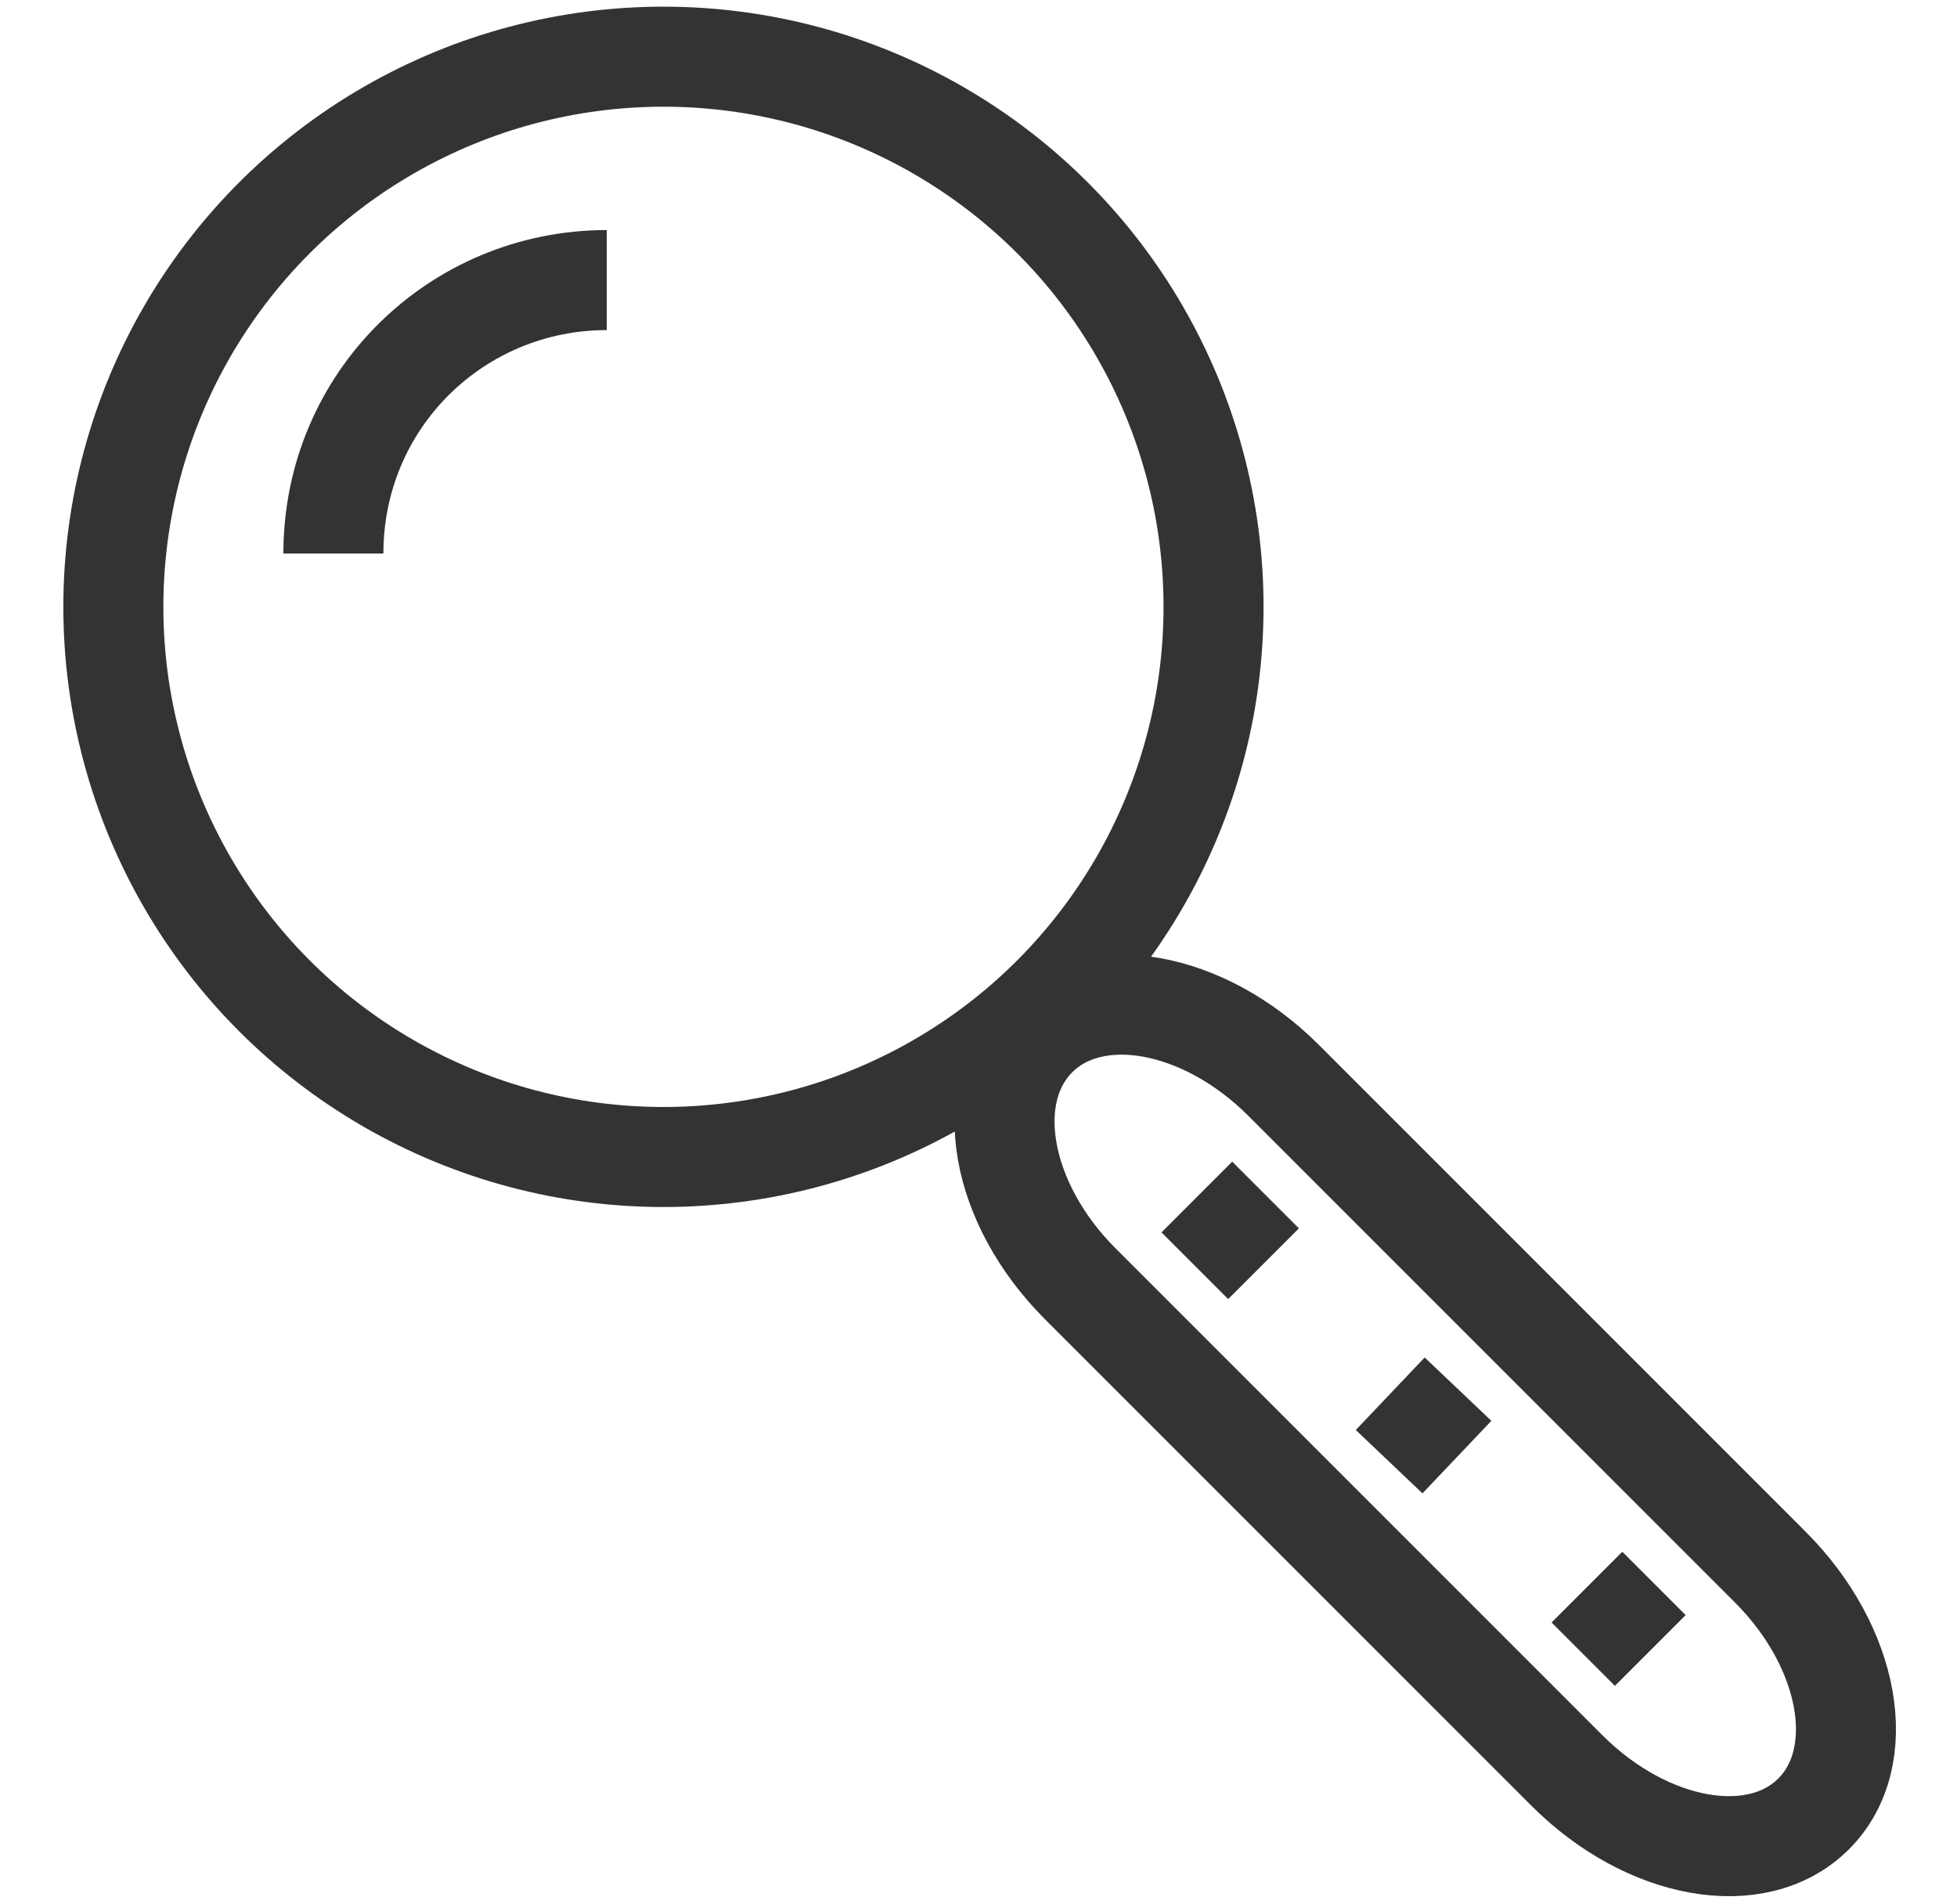
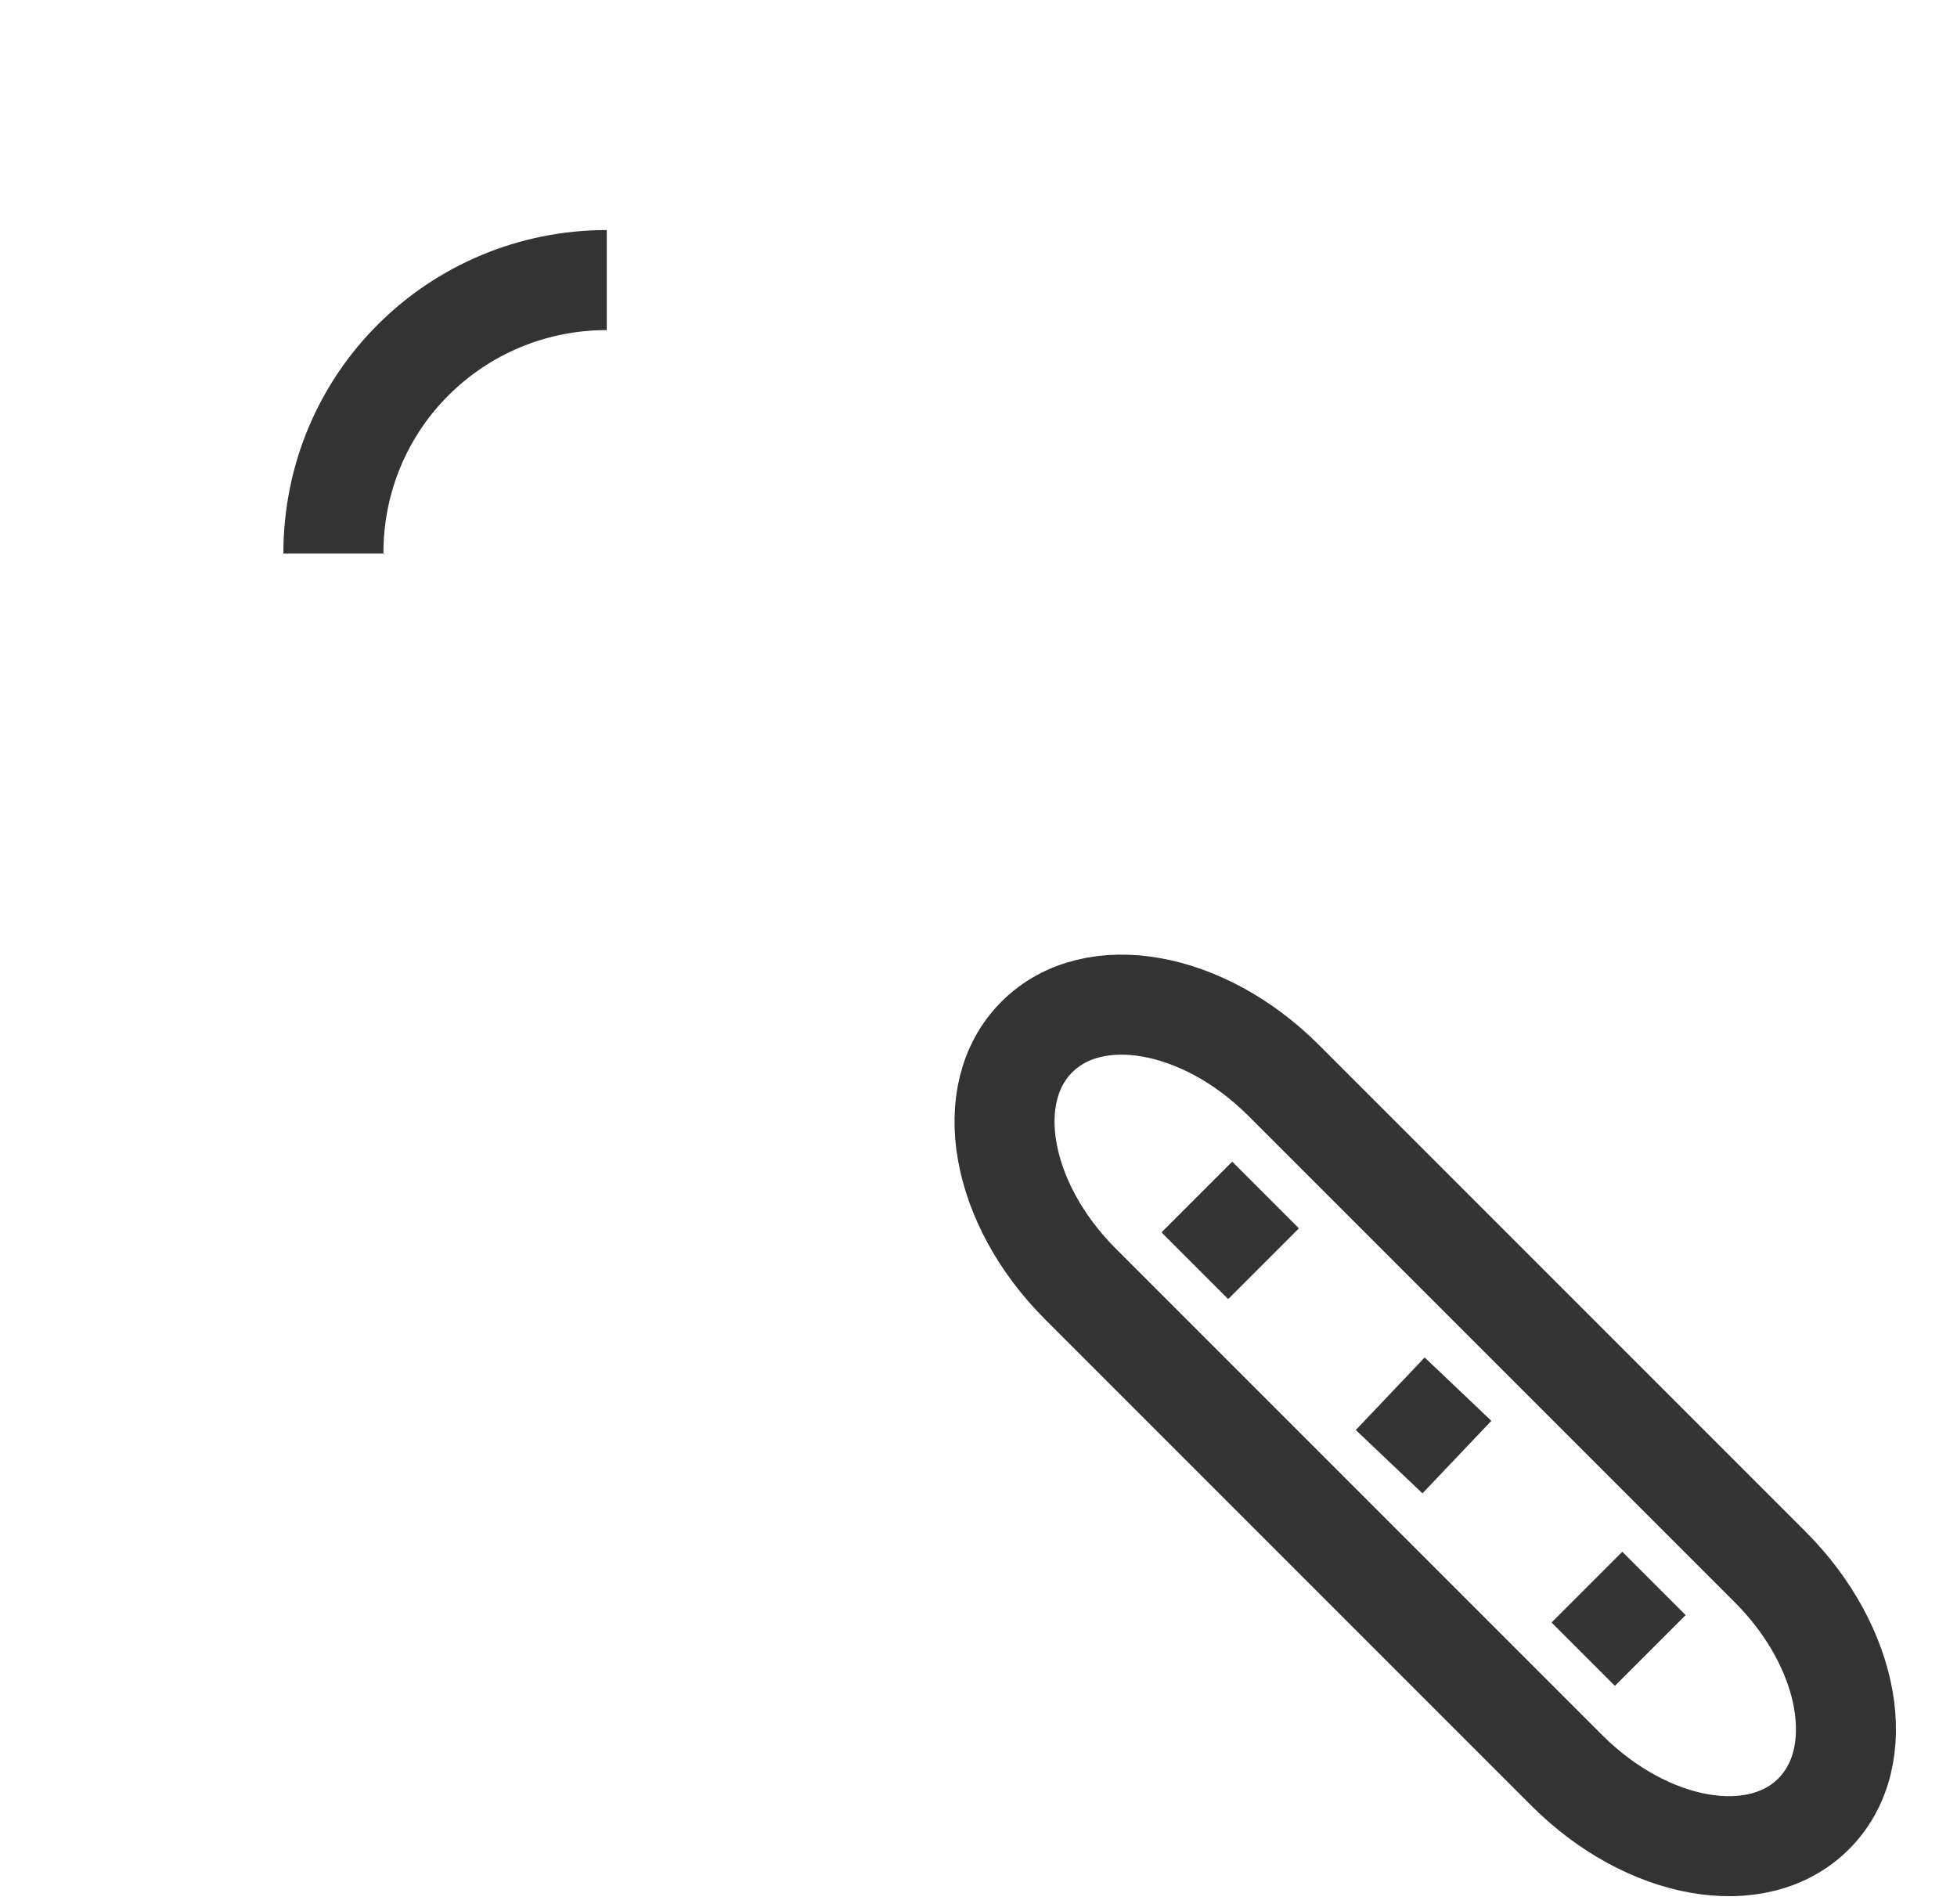
<svg xmlns="http://www.w3.org/2000/svg" version="1.1" x="0px" y="0px" viewBox="0 0 58.7 57.1" style="enable-background:new 0 0 58.7 57.1;" xml:space="preserve">
  <style type="text/css">
	.st0{display:none;}
	.st1{display:inline;}
	.st2{fill:none;stroke:#000000;stroke-width:3.5;stroke-miterlimit:10;}
	.st3{fill:none;stroke:#333333;stroke-width:3.5;stroke-miterlimit:10;}
	.st4{fill:none;stroke:#333333;stroke-width:2.5;stroke-miterlimit:10;}
	.st5{fill:none;stroke:#333333;stroke-width:2;stroke-miterlimit:10;}
	.st6{fill:none;stroke:#333333;stroke-width:3;stroke-miterlimit:10;}
	.st7{fill:none;stroke:#000000;stroke-width:3;stroke-miterlimit:10;}
</style>
  <g id="thumb-up-gesture" class="st0">
    <g id="Group_21" class="st1">
      <path id="Path_34" d="M3.1,23.8c-4.3,6.1-3.2,12.3-2.2,17.8C1,41.9,1,42.3,1.1,42.7C2,47.9,3.2,54.9,9.2,56    c4.1,0.7,8.3,1,12.5,1.1c3.8,0,6.6-0.4,8.4-1.3c1.7-0.8,3.3-1.8,4.7-3c0.6-0.6,1.4-1.1,2.3-1.3c0.3,0,0.6,0,0.9,0    c1.5,0,3,0.1,4.5,0.3c-0.2,0.4-0.3,0.8-0.3,1.2c0,1.2,1,2.2,2.2,2.2c0,0,0,0,0,0l0,0h12c1.2,0.1,2.3-0.9,2.3-2.1    c0-0.1,0-0.1,0-0.2l0,0V25.9c0-1.2-1-2.3-2.3-2.2H44.8c-0.5,0-0.9,0.1-1.3,0.4c-2.6-0.8-7.4-2.8-9-5.3C32,14.5,27,1.6,27,1.5    c-0.3-0.8-1-1.4-1.9-1.5C25,0,24.6,0,24,0c-6.9,0-9.3,4.5-9.3,8.7c0,3.6,0.6,7.2,1.6,10.7c-0.8-0.1-1.7-0.1-2.6-0.1    C8.9,19.2,5.2,20.8,3.1,23.8z M54.2,50.8h-8.1c0.2-0.3,0.2-0.7,0.2-1V28.2h7.9V50.8z M6.8,26.3c1.5-2.1,4.6-2.6,7-2.6    c1.8,0,3.6,0.2,5.4,0.6c0.8,0.2,1.7,0,2.3-0.7c0.6-0.7,0.7-1.6,0.4-2.4c-1.6-4-2.5-8.3-2.5-12.7c0-2.2,0.9-3,1.6-3.4    c0.7-0.4,1.6-0.6,2.4-0.7c1.4,3.6,5.1,12.8,7.4,16.5c2.4,4,8.1,6.3,11.1,7.2v19c-1.7-0.2-3.4-0.3-5.2-0.2c-1.7,0.2-3.3,1-4.5,2.2    c-1.2,1-2.5,1.8-3.8,2.4c-0.7,0.3-2.4,0.9-6.5,0.9c-3.9,0-7.8-0.4-11.7-1c-2.4-0.4-3.5-3.7-4.5-9.6c-0.1-0.4-0.2-0.8-0.2-1.1    C4.5,35.7,3.6,30.9,6.8,26.3z" />
    </g>
  </g>
  <g id="Layer_2" class="st0">
    <g class="st1">
      <rect x="4" y="22.1" class="st2" width="8.8" height="30.8" />
      <path class="st2" d="M52.4,24.2c2,0,3.6,1.6,3.6,3.6c0,2-1.6,3.6-3.6,3.6H41.1" />
      <g>
        <path class="st2" d="M51.8,31.4c2,0,3.6,1.6,3.6,3.6c0,2-1.6,3.6-3.6,3.6" />
        <path class="st2" d="M50.4,38.6c2,0,3.6,1.6,3.6,3.6s-2.6,3.6-4.6,3.6" />
        <line class="st2" x1="41.1" y1="45.8" x2="47" y2="45.8" />
        <line class="st2" x1="49.4" y1="45.8" x2="47" y2="45.8" />
        <line class="st2" x1="51.8" y1="38.6" x2="41.1" y2="38.6" />
      </g>
      <path class="st2" d="M29.1,24.2" />
      <path class="st2" d="M48.8,45.8c2,0,3.6,1.6,3.6,3.6s-1.6,3.6-3.6,3.6h-7.8c0,0-15.5,0-20.3,0L16,50.5h-2.4" />
      <path class="st2" d="M13.6,24.2h4.8c0,0,5.3-5.6,6.2-8.7c1-3.3,1.5-9.6,1.5-9.6c0-2.2,3.9-3.5,6.3,0.5c1.5,2.4,1.4,5.7,1.4,9.1    c0,3.4-0.9,6.3-2.4,8.6l0,0l20.9,0" />
      <line class="st2" x1="7.3" y1="48.5" x2="9.5" y2="48.5" />
    </g>
  </g>
  <g id="Layer_4" class="st0">
    <g id="XMLID_1759_" class="st1">
      <g id="XMLID_1766_">
        <g id="XMLID_1768_">
          <path id="XMLID_1771_" class="st3" d="M33.3,24.5c0-2.1-1.7-3.8-3.8-3.8c-2.1,0-3.8,1.7-3.8,3.8c0,2.1,1.9,2.8,3.8,3.8      c1.9,0.9,3.8,1.7,3.8,3.8c0,2.1-1.7,3.8-3.8,3.8c-2.1,0-3.8-1.7-3.8-3.8" />
          <line id="XMLID_1770_" class="st3" x1="29.5" y1="20.7" x2="29.5" y2="18.8" />
          <line id="XMLID_1769_" class="st3" x1="29.5" y1="37.8" x2="29.5" y2="35.9" />
        </g>
        <ellipse id="XMLID_1767_" transform="matrix(0.383 -0.924 0.924 0.383 -7.931 44.76)" class="st4" cx="29.5" cy="28.3" rx="11.9" ry="11.9" />
      </g>
      <g id="XMLID_1763_">
        <polyline id="XMLID_1765_" class="st4" points="57,25.5 51.4,32.1 44.7,26.5    " />
        <path id="XMLID_1764_" class="st4" d="M9,19.8c4-9.4,13.9-15.2,24.3-13.5c12.2,2.1,20.2,13.5,18.1,25.8" />
      </g>
      <g id="XMLID_1760_">
        <polyline id="XMLID_1762_" class="st4" points="2,31.3 7.6,24.6 14.3,30.2    " />
-         <path id="XMLID_1761_" class="st4" d="M50.3,36.9c-3.8,9.7-13.9,15.7-24.5,13.9c-12.2-2.1-20.2-14-18.1-26.3" />
      </g>
    </g>
  </g>
  <g id="Layer_5" class="st0">
    <g class="st1">
      <g>
        <path class="st5" d="M35.1,24.3c0,4.4-2.8,8-6.2,8s-6.2-3.6-6.2-8s1-8,6.2-8S35.1,19.9,35.1,24.3z" />
        <line class="st5" x1="25.8" y1="35.3" x2="25.8" y2="31.3" />
        <line class="st5" x1="32" y1="31.3" x2="32" y2="35.3" />
        <line class="st5" x1="43.9" y1="38.8" x2="32" y2="35.3" />
        <line class="st5" x1="25.8" y1="35.3" x2="15.4" y2="38.8" />
        <line class="st5" x1="25.8" y1="35.3" x2="28.9" y2="46.3" />
-         <line class="st5" x1="32" y1="35.3" x2="28.9" y2="46.3" />
      </g>
      <g>
        <circle class="st3" cx="29.4" cy="28.5" r="22.5" />
        <circle class="st5" cx="29.4" cy="28.5" r="18" />
        <path class="st3" d="M43.1,46.6" />
        <path class="st3" d="M47.4,42.3" />
      </g>
    </g>
  </g>
  <g id="Layer_6" class="st0">
    <g class="st1">
      <g>
        <path class="st6" d="M34.4,10.7h-9.8c-1,0-1.8,0.8-1.8,1.8v0.2c0,1,0.8,1.8,1.8,1.8h0h9.7h0c1,0,1.8-0.8,1.8-1.8v-0.2     C36.2,11.5,35.4,10.7,34.4,10.7z" />
        <path class="st6" d="M34,2.7c-1.3-0.9-2.8-1.5-4.5-1.5c-1.7,0-3.3,0.6-4.5,1.5l-5-1.5l2.3,5.2l1.5,4.3h11.4l1.5-4.3L39,1.2     L34,2.7z" />
        <path class="st6" d="M49,42.2c0.4-2.2,0.5-2.9,0.5-3.9c0,0,0,0,0,0c0.1-8.8-6.5-20.5-15.1-23.8h-4.9v0h-4.9     C16,17.8,9.4,29.5,9.5,38.3c0,0,0,0,0,0c0,2.2,1,4.8,1,7.6c0,2.3-0.6,6.5-0.9,8c-0.4,1.5,1,2.8,2.4,2.3c5.8-1,6.2-1.1,12.9-0.4     c1.6,0.3,3.1,0.5,4.6,0.5v0c1.5,0,3-0.2,4.6-0.5c6.7-0.7,7.2-0.6,12.9,0.4c1.5,0.5,2.9-0.8,2.4-2.3C48.4,47.4,48.4,45.3,49,42.2z     " />
      </g>
      <g>
        <path class="st6" d="M35.2,29.7c0-3.2-2.6-5.7-5.7-5.7c-3.2,0-5.7,2.6-5.7,5.7c0,3.2,2.9,4.3,5.7,5.7c2.9,1.4,5.7,2.6,5.7,5.7     s-2.6,5.7-5.7,5.7c-3.2,0-5.7-2.6-5.7-5.7" />
        <line class="st6" x1="29.5" y1="24" x2="29.5" y2="21.2" />
        <line class="st6" x1="29.5" y1="46.9" x2="29.5" y2="49.7" />
      </g>
    </g>
  </g>
  <g id="Layer_7" class="st0">
    <g id="XMLID_10829_" class="st1">
      <g id="XMLID_10832_">
        <g id="XMLID_10844_">
          <g id="XMLID_10851_">
            <rect id="XMLID_10852_" x="1.5" y="11.6" transform="matrix(-0.707 0.707 -0.707 -0.707 31.225 17.825)" class="st6" width="20.9" height="7.6" />
          </g>
          <g id="XMLID_10845_">
            <path id="XMLID_10850_" class="st6" d="M13.3,35.5c-1-1-1.6-2.2-2-3.6l-1.4-4.4c-0.4-1.4-0.5-2-1.6-3" />
            <path id="XMLID_10849_" class="st6" d="M27.5,41.7l5.2,5.2c1.1,1.1,1.1,2.9,0,4c-1.1,1.1-2.2,1.5-3.4,0.4" />
            <path id="XMLID_10848_" class="st6" d="M19.9,12.7c0,0,5.8,0.6,7.4,0.7" />
            <path id="XMLID_10847_" class="st6" d="M41.7,39.5l1.8,2c1.1,1.1,1.1,2.9,0,4c-1.1,1.1-2.9,1.1-4,0L28.7,34.8" />
            <path id="XMLID_10846_" class="st6" d="M38.8,44.9c1.1,1.1,1.1,2.9,0,4c-1.1,1.1-2.9,1.1-4,0l-2-2" />
          </g>
        </g>
        <rect id="XMLID_10843_" x="35.6" y="11.2" transform="matrix(0.707 0.707 -0.707 0.707 24.247 -28.448)" class="st6" width="21.8" height="7.6" />
        <path id="XMLID_10842_" class="st6" d="M45.2,35.6c1-1,1.2-1.6,1.7-3l1.4-4.4c0.4-1.4,1-2.6,2-3.6" />
        <g id="XMLID_10837_">
          <path id="XMLID_10841_" class="st6" d="M18,38.9c1.1-1.1,1.1-2.9,0-4c-1.1-1.1-2.9-1.1-4,0l-0.7,0.7c-1.1,1.1-1.1,2.9,0,4      c1.1,1.1,2.9,1.1,4,0L18,38.9" />
          <path id="XMLID_10840_" class="st6" d="M25.3,47.6c1.1-1.1,2.9-1.1,4,0c1.1,1.1,1.1,2.9,0,4c-1.1,1.1-2.9,1.1-4,0      C24.2,50.5,24.2,48.7,25.3,47.6" />
          <path id="XMLID_10839_" class="st6" d="M23.3,41.5c1.1-1.1,2.9-1.1,4,0c1.1,1.1,1.1,2.9,0,4l-2,2c-1.1,1.1-2.9,1.1-4,0      c-1.1-1.1-1.1-2.9,0-4" />
          <path id="XMLID_10838_" class="st6" d="M24,40.9c1.1-1.1,1.1-2.9,0-4c-1.1-1.1-2.9-1.1-4,0l-2.7,2.7c-1.1,1.1-1.1,2.9,0,4      c1.1,1.1,2.9,1.1,4,0L24,40.9" />
        </g>
        <path id="XMLID_10835_" class="st6" d="M38.3,12c0,0-4.1-0.1-6.7,0c-2.6,0.1-3.3,0.7-4,1.3L21,20c-1,1-1.2,2.5-0.5,3.6     c1,1.6,3.2,1.7,4.4,0.5l5.4-5.4l2-0.7l0,4l13.3,13.3c1,1,1.2,2.5,0.5,3.6c-1,1.6-3.2,1.7-4.4,0.5l-9.4-9.4" />
        <path id="XMLID_10834_" class="st6" d="M40.1,20.7c0.6,1.1-0.2,2.8-1.8,3.7c-1.6,0.9-3.3,0.4-4.2-0.5" />
      </g>
      <line id="XMLID_10831_" class="st6" x1="6.5" y1="20.3" x2="8.3" y2="18.6" />
      <line id="XMLID_10830_" class="st6" x1="50.4" y1="18.6" x2="52.2" y2="20.3" />
    </g>
  </g>
  <g id="Layer_8" class="st0">
    <g class="st1">
      <g>
        <ellipse class="st7" cx="29.5" cy="20.3" rx="7.1" ry="9.4" />
        <line class="st7" x1="26" y1="33.3" x2="26" y2="28.6" />
        <line class="st7" x1="33" y1="28.6" x2="33" y2="33.3" />
        <path class="st7" d="M26,33.3l-11.1,3c-1.1,0.3-2.8,0.5-3,1.7l-1.2,8.2h37.6L47.1,38c-0.2-1.1-1.9-1.4-3-1.7l-11.1-3" />
        <line class="st7" x1="26" y1="33.3" x2="29.5" y2="46.2" />
        <line class="st7" x1="33" y1="33.3" x2="29.5" y2="46.2" />
      </g>
      <g>
        <g>
          <path class="st7" d="M55.4,26.2c0,4.2-2.7,7.1-5.9,7.1c-3.2,0-5.9-2.8-5.9-7.1c0-4.2,1.1-7.5,5.9-7.5      C54.3,18.7,55.4,22,55.4,26.2z" />
          <line class="st7" x1="47.1" y1="38" x2="47.1" y2="33.3" />
          <path class="st7" d="M51.8,33.3v3.5l9.4,2.4c0.9,0.2,2.2,0.2,2.3,1.2l1.2,5.9H48.3" />
        </g>
        <line class="st7" x1="53" y1="36.8" x2="50.7" y2="46.2" />
      </g>
      <g>
        <g>
          <path class="st7" d="M3.7,26.2c0,4.2,2.7,7.1,5.9,7.1s5.9-2.8,5.9-7.1c0-4.2-1.1-7.5-5.9-7.5C4.8,18.7,3.7,22,3.7,26.2z" />
          <line class="st7" x1="11.9" y1="38" x2="11.9" y2="33.3" />
          <path class="st7" d="M7.2,33.3v3.5l-9.4,2.4c-0.9,0.2-2.2,0.2-2.4,1.2l-1.2,5.9h16.5" />
        </g>
        <line class="st7" x1="6" y1="36.8" x2="8.4" y2="46.2" />
      </g>
    </g>
  </g>
  <g id="Layer_9">
    <g id="XMLID_4837_">
-       <circle id="XMLID_4844_" class="st6" cx="19.9" cy="18.2" r="16.5" />
      <g>
        <path id="XMLID_4842_" class="st6" d="M54.4,54.4L54.4,54.4c-1.7,1.7-5,1.1-7.4-1.3L32.4,38.5c-2.4-2.4-3-5.7-1.3-7.4l0,0     c1.7-1.7,5-1.1,7.4,1.3L53.1,47C55.5,49.4,56.1,52.7,54.4,54.4z" />
        <line id="XMLID_4841_" class="st6" x1="35.9" y1="35.9" x2="37.9" y2="37.9" />
        <line id="XMLID_4840_" class="st6" x1="41.7" y1="41.8" x2="43.7" y2="43.7" />
        <line id="XMLID_4839_" class="st6" x1="47.6" y1="47.6" x2="49.5" y2="49.5" />
      </g>
      <path id="XMLID_4838_" class="st6" d="M10,16.6c0-4.6,3.7-8.2,8.2-8.2" />
    </g>
  </g>
  <g id="Layer_3" class="st0">
    <g class="st1">
      <g>
        <path class="st2" d="M15.1,4.6v16c0,5.6,7.3,10.4,11.5,12.8c-0.6,5.9-2.8,10.3-6.7,13.4h19.2c-3.9-3.2-6.1-7.5-6.7-13.4     c4.2-2.4,11.5-7.2,11.5-12.8v-16H15.1z" />
        <rect x="18" y="46.8" class="st2" width="23" height="5.8" />
        <path class="st2" d="M43.9,6.5h5.8c2.1,0,3.8,1.9,3.8,3.8c0,14.4-6.7,14.4-12.5,16.3" />
        <path class="st2" d="M15.1,6.5H9.4c-2.1,0-3.8,1.9-3.8,3.8c0,14.4,6.7,14.4,12.5,16.3" />
      </g>
      <line class="st2" x1="19" y1="7.5" x2="19" y2="18" />
      <line class="st2" x1="19" y1="19.9" x2="19" y2="21.9" />
    </g>
  </g>
</svg>